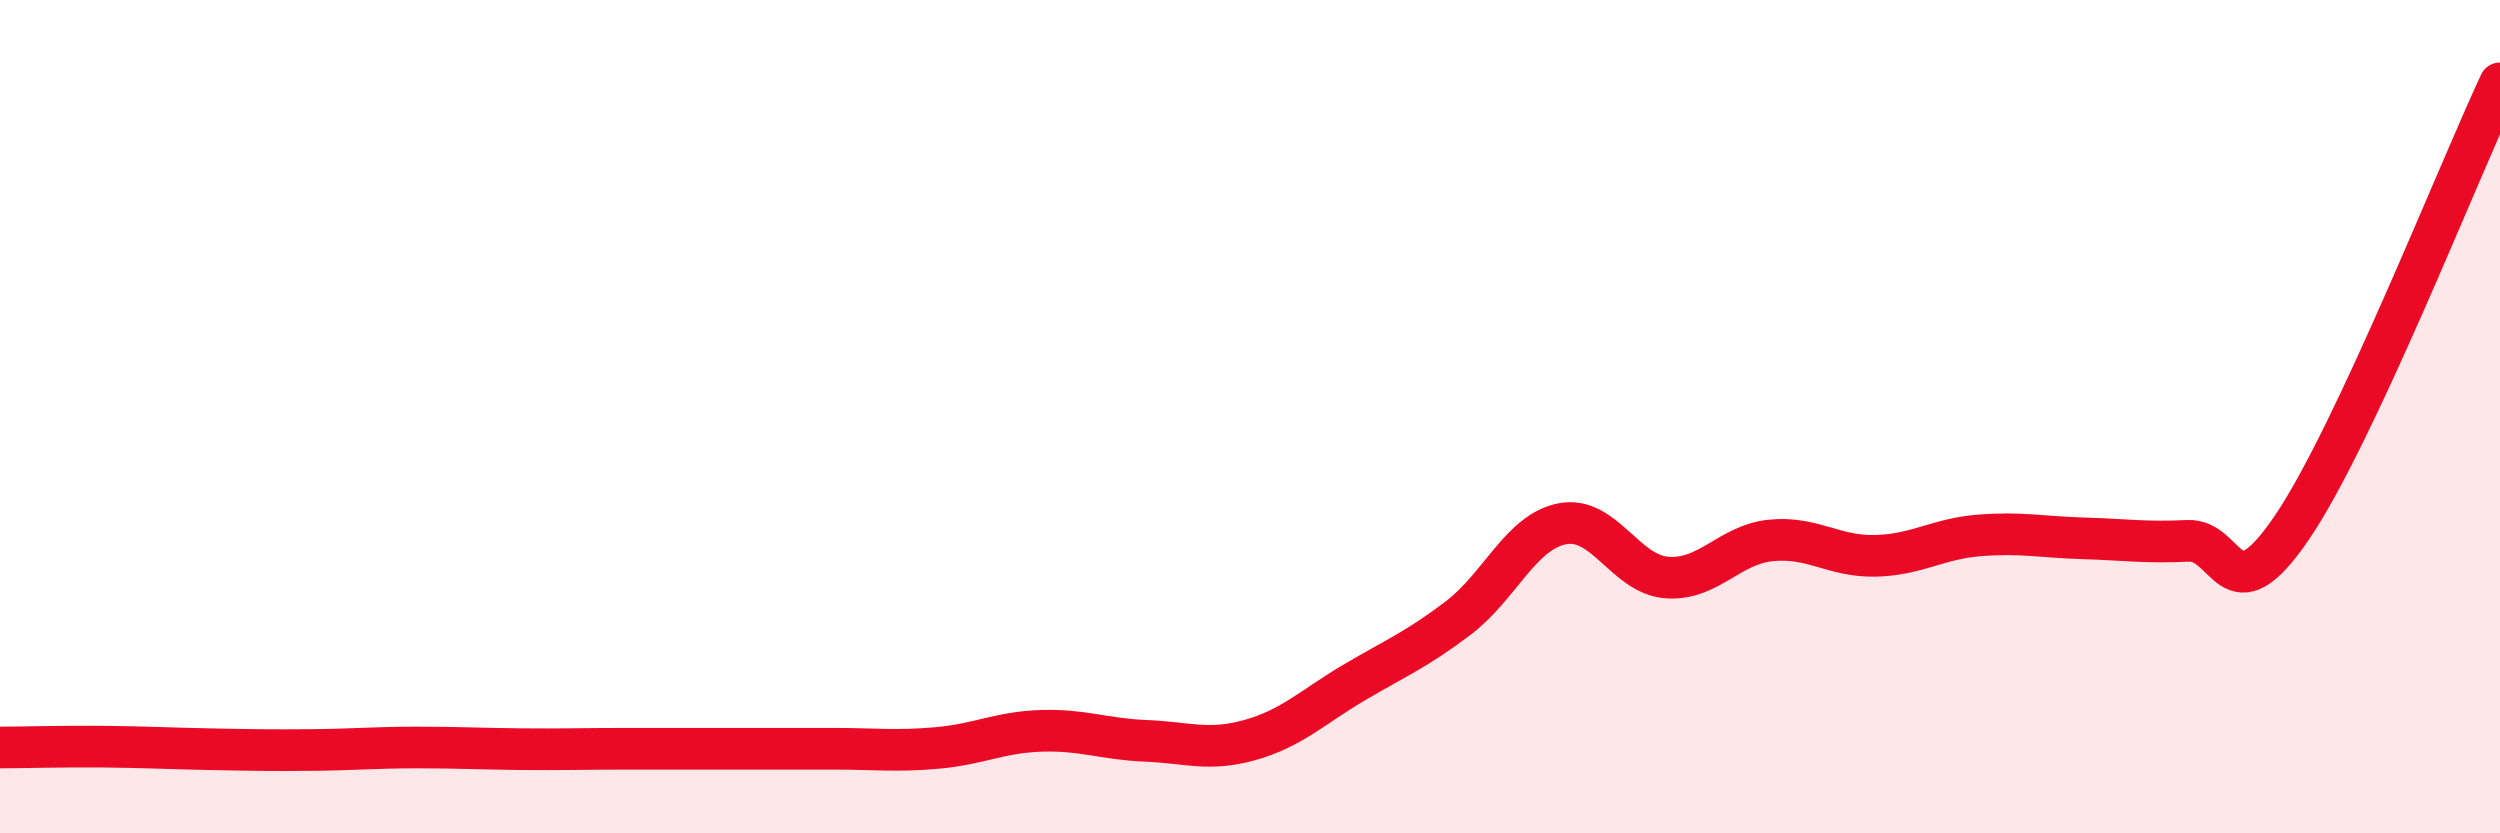
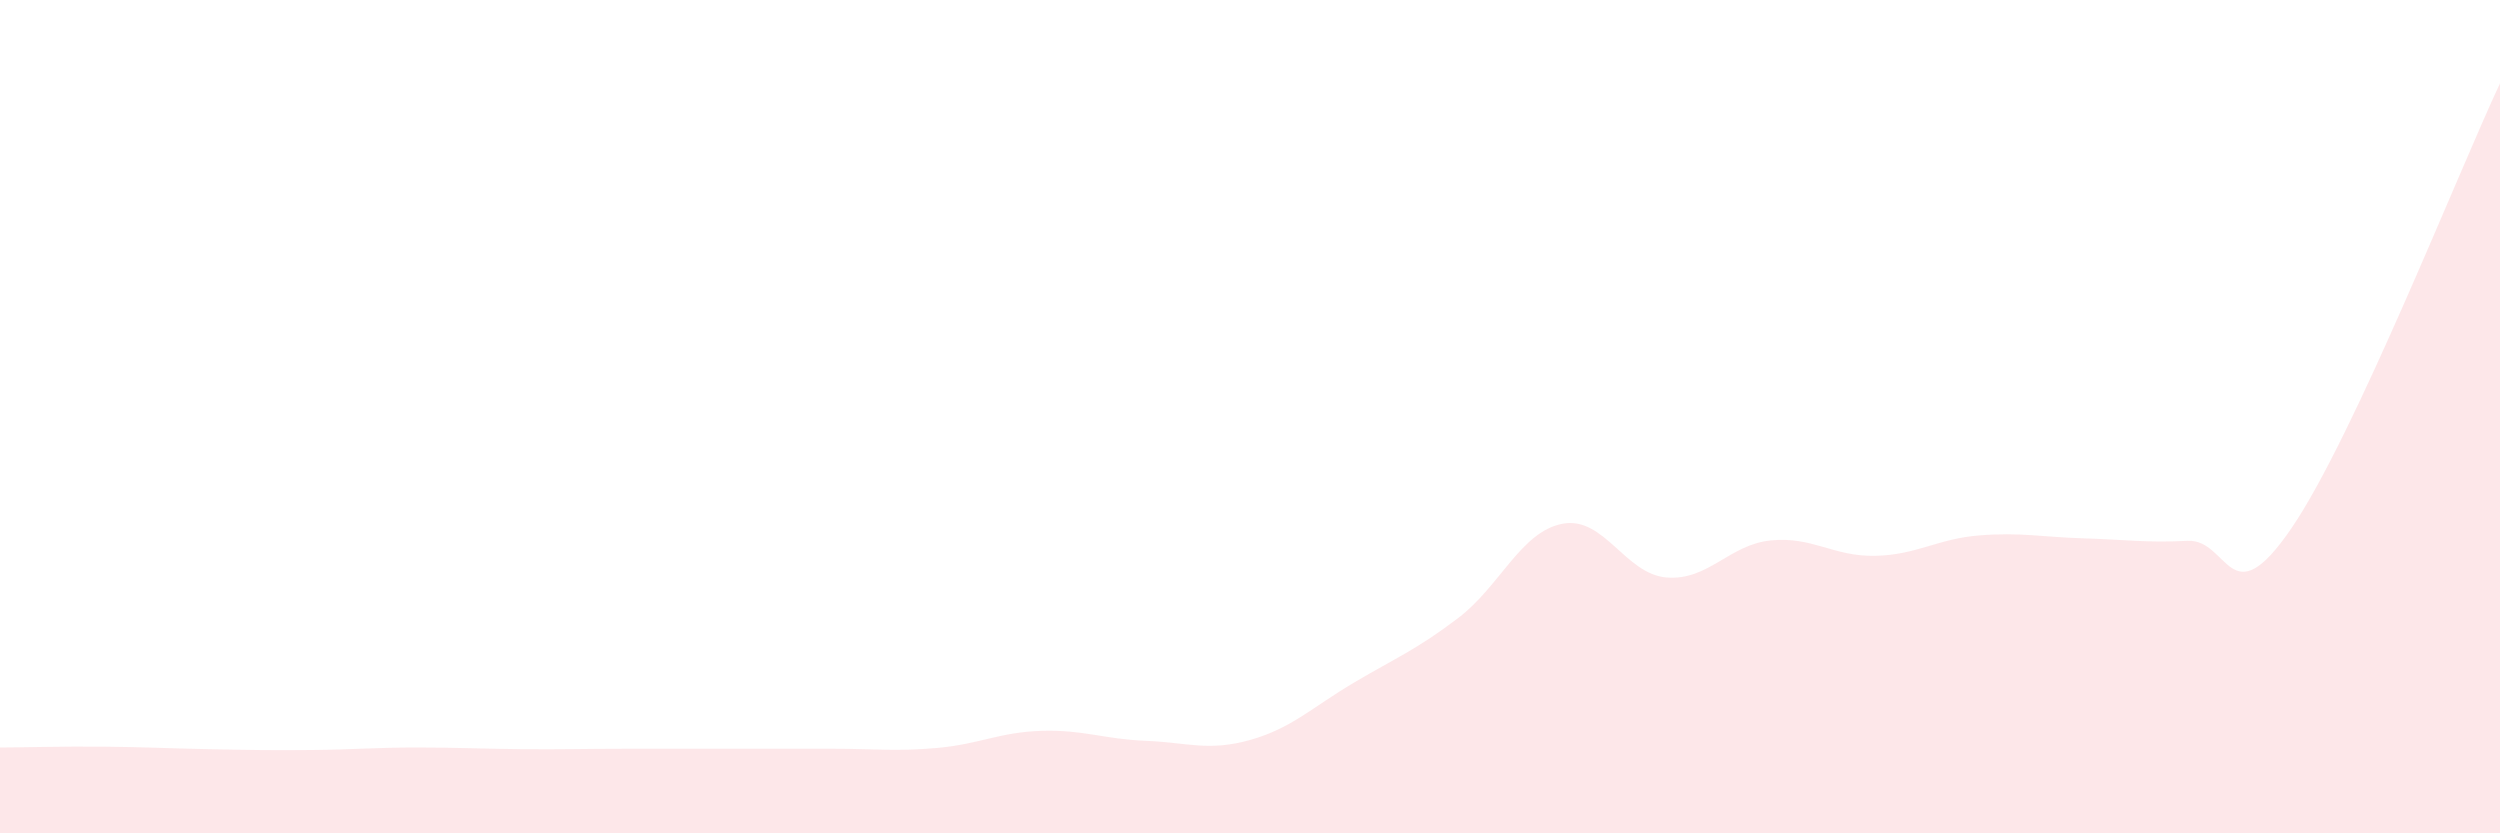
<svg xmlns="http://www.w3.org/2000/svg" width="60" height="20" viewBox="0 0 60 20">
  <path d="M 0,17.94 C 0.5,17.94 1.5,17.91 2.5,17.92 C 3.5,17.93 4,17.96 5,17.98 C 6,18 6.5,18.01 7.5,18 C 8.5,17.99 9,17.94 10,17.94 C 11,17.94 11.5,17.97 12.5,17.98 C 13.5,17.99 14,17.97 15,17.97 C 16,17.97 16.5,17.97 17.5,17.97 C 18.5,17.97 19,17.97 20,17.97 C 21,17.97 21.5,18.04 22.5,17.95 C 23.5,17.86 24,17.57 25,17.54 C 26,17.51 26.5,17.74 27.5,17.78 C 28.5,17.82 29,18.04 30,17.76 C 31,17.48 31.5,16.97 32.5,16.38 C 33.5,15.79 34,15.59 35,14.83 C 36,14.07 36.5,12.76 37.5,12.57 C 38.5,12.38 39,13.78 40,13.86 C 41,13.94 41.5,13.07 42.5,12.97 C 43.5,12.87 44,13.36 45,13.34 C 46,13.32 46.5,12.93 47.5,12.85 C 48.5,12.77 49,12.89 50,12.92 C 51,12.95 51.5,13.03 52.5,12.98 C 53.5,12.93 53.5,14.87 55,12.67 C 56.5,10.47 59,4.13 60,2L60 20L0 20Z" fill="#EB0A25" opacity="0.1" stroke-linecap="round" stroke-linejoin="round" />
-   <path d="M 0,17.94 C 0.5,17.94 1.5,17.91 2.5,17.92 C 3.5,17.93 4,17.96 5,17.98 C 6,18 6.5,18.01 7.5,18 C 8.5,17.99 9,17.94 10,17.94 C 11,17.94 11.5,17.97 12.5,17.98 C 13.5,17.99 14,17.97 15,17.97 C 16,17.97 16.5,17.97 17.5,17.97 C 18.5,17.97 19,17.97 20,17.97 C 21,17.97 21.5,18.04 22.5,17.95 C 23.5,17.86 24,17.57 25,17.54 C 26,17.51 26.5,17.74 27.5,17.78 C 28.5,17.82 29,18.04 30,17.76 C 31,17.48 31.5,16.97 32.5,16.38 C 33.5,15.79 34,15.59 35,14.83 C 36,14.07 36.5,12.76 37.5,12.57 C 38.5,12.38 39,13.78 40,13.86 C 41,13.94 41.5,13.07 42.5,12.97 C 43.5,12.87 44,13.36 45,13.34 C 46,13.32 46.5,12.93 47.5,12.85 C 48.5,12.77 49,12.89 50,12.92 C 51,12.95 51.5,13.03 52.5,12.98 C 53.5,12.93 53.5,14.87 55,12.67 C 56.5,10.47 59,4.13 60,2" stroke="#EB0A25" stroke-width="1" fill="none" stroke-linecap="round" stroke-linejoin="round" />
</svg>